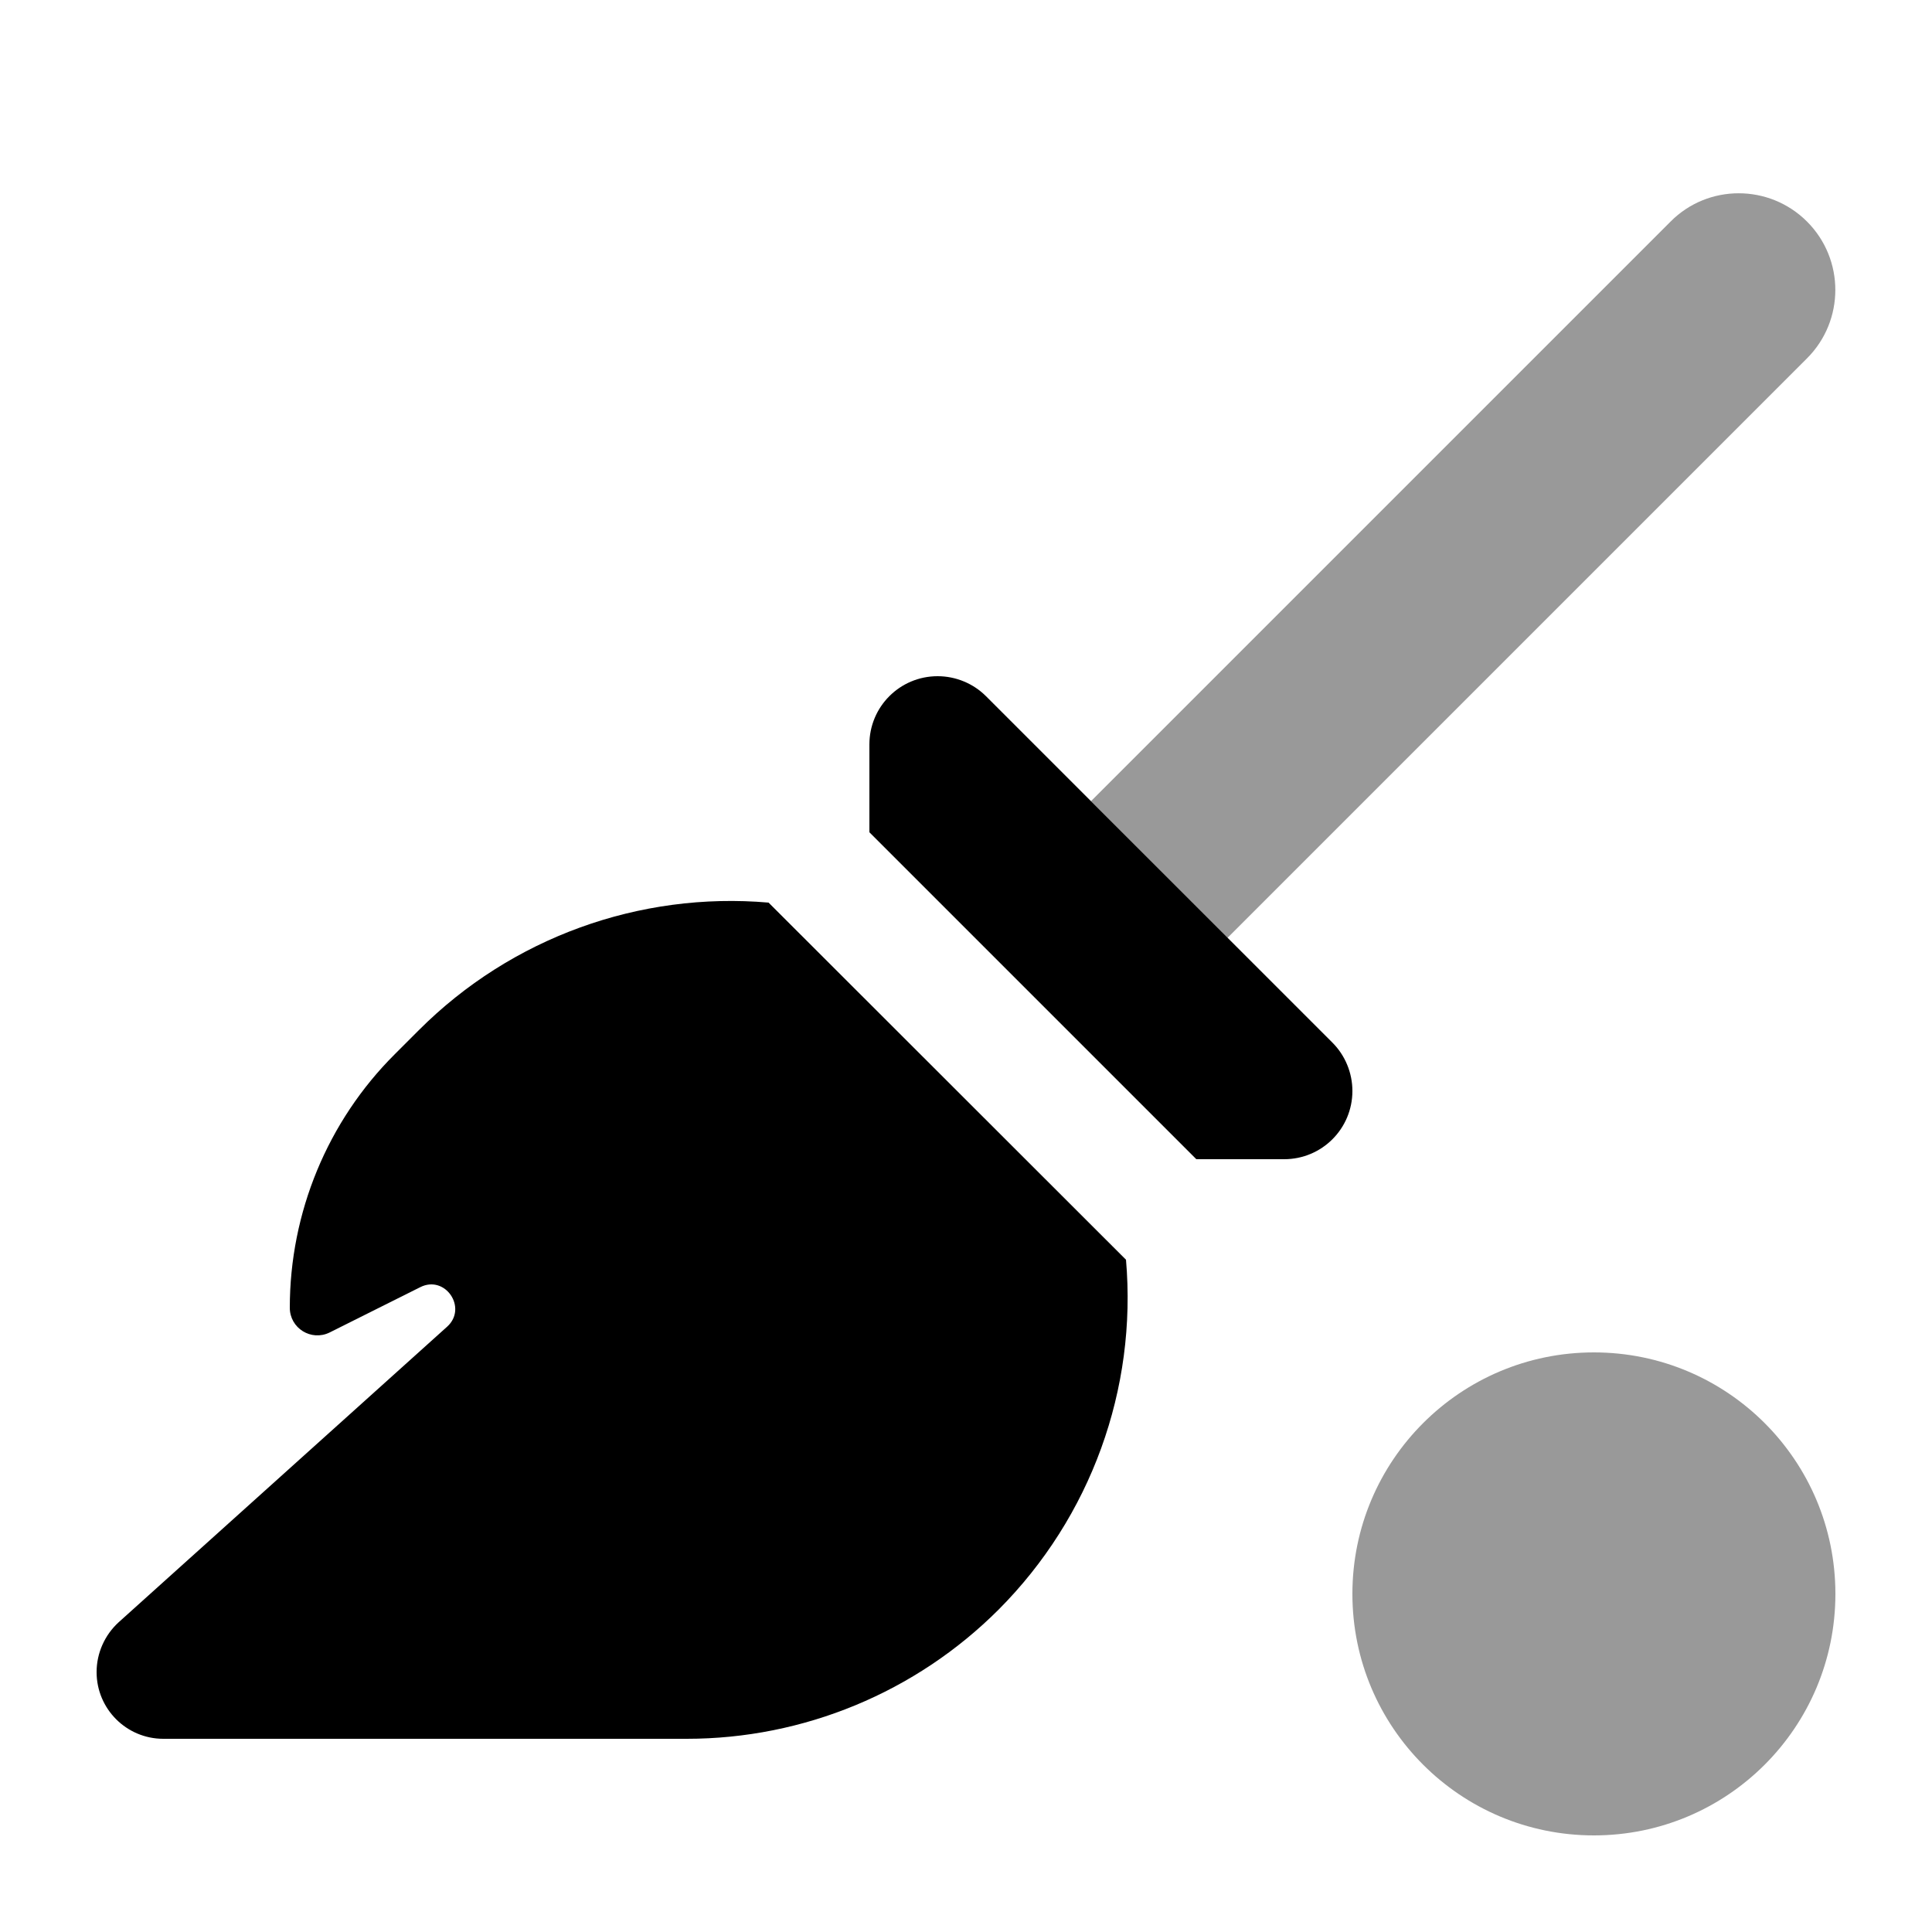
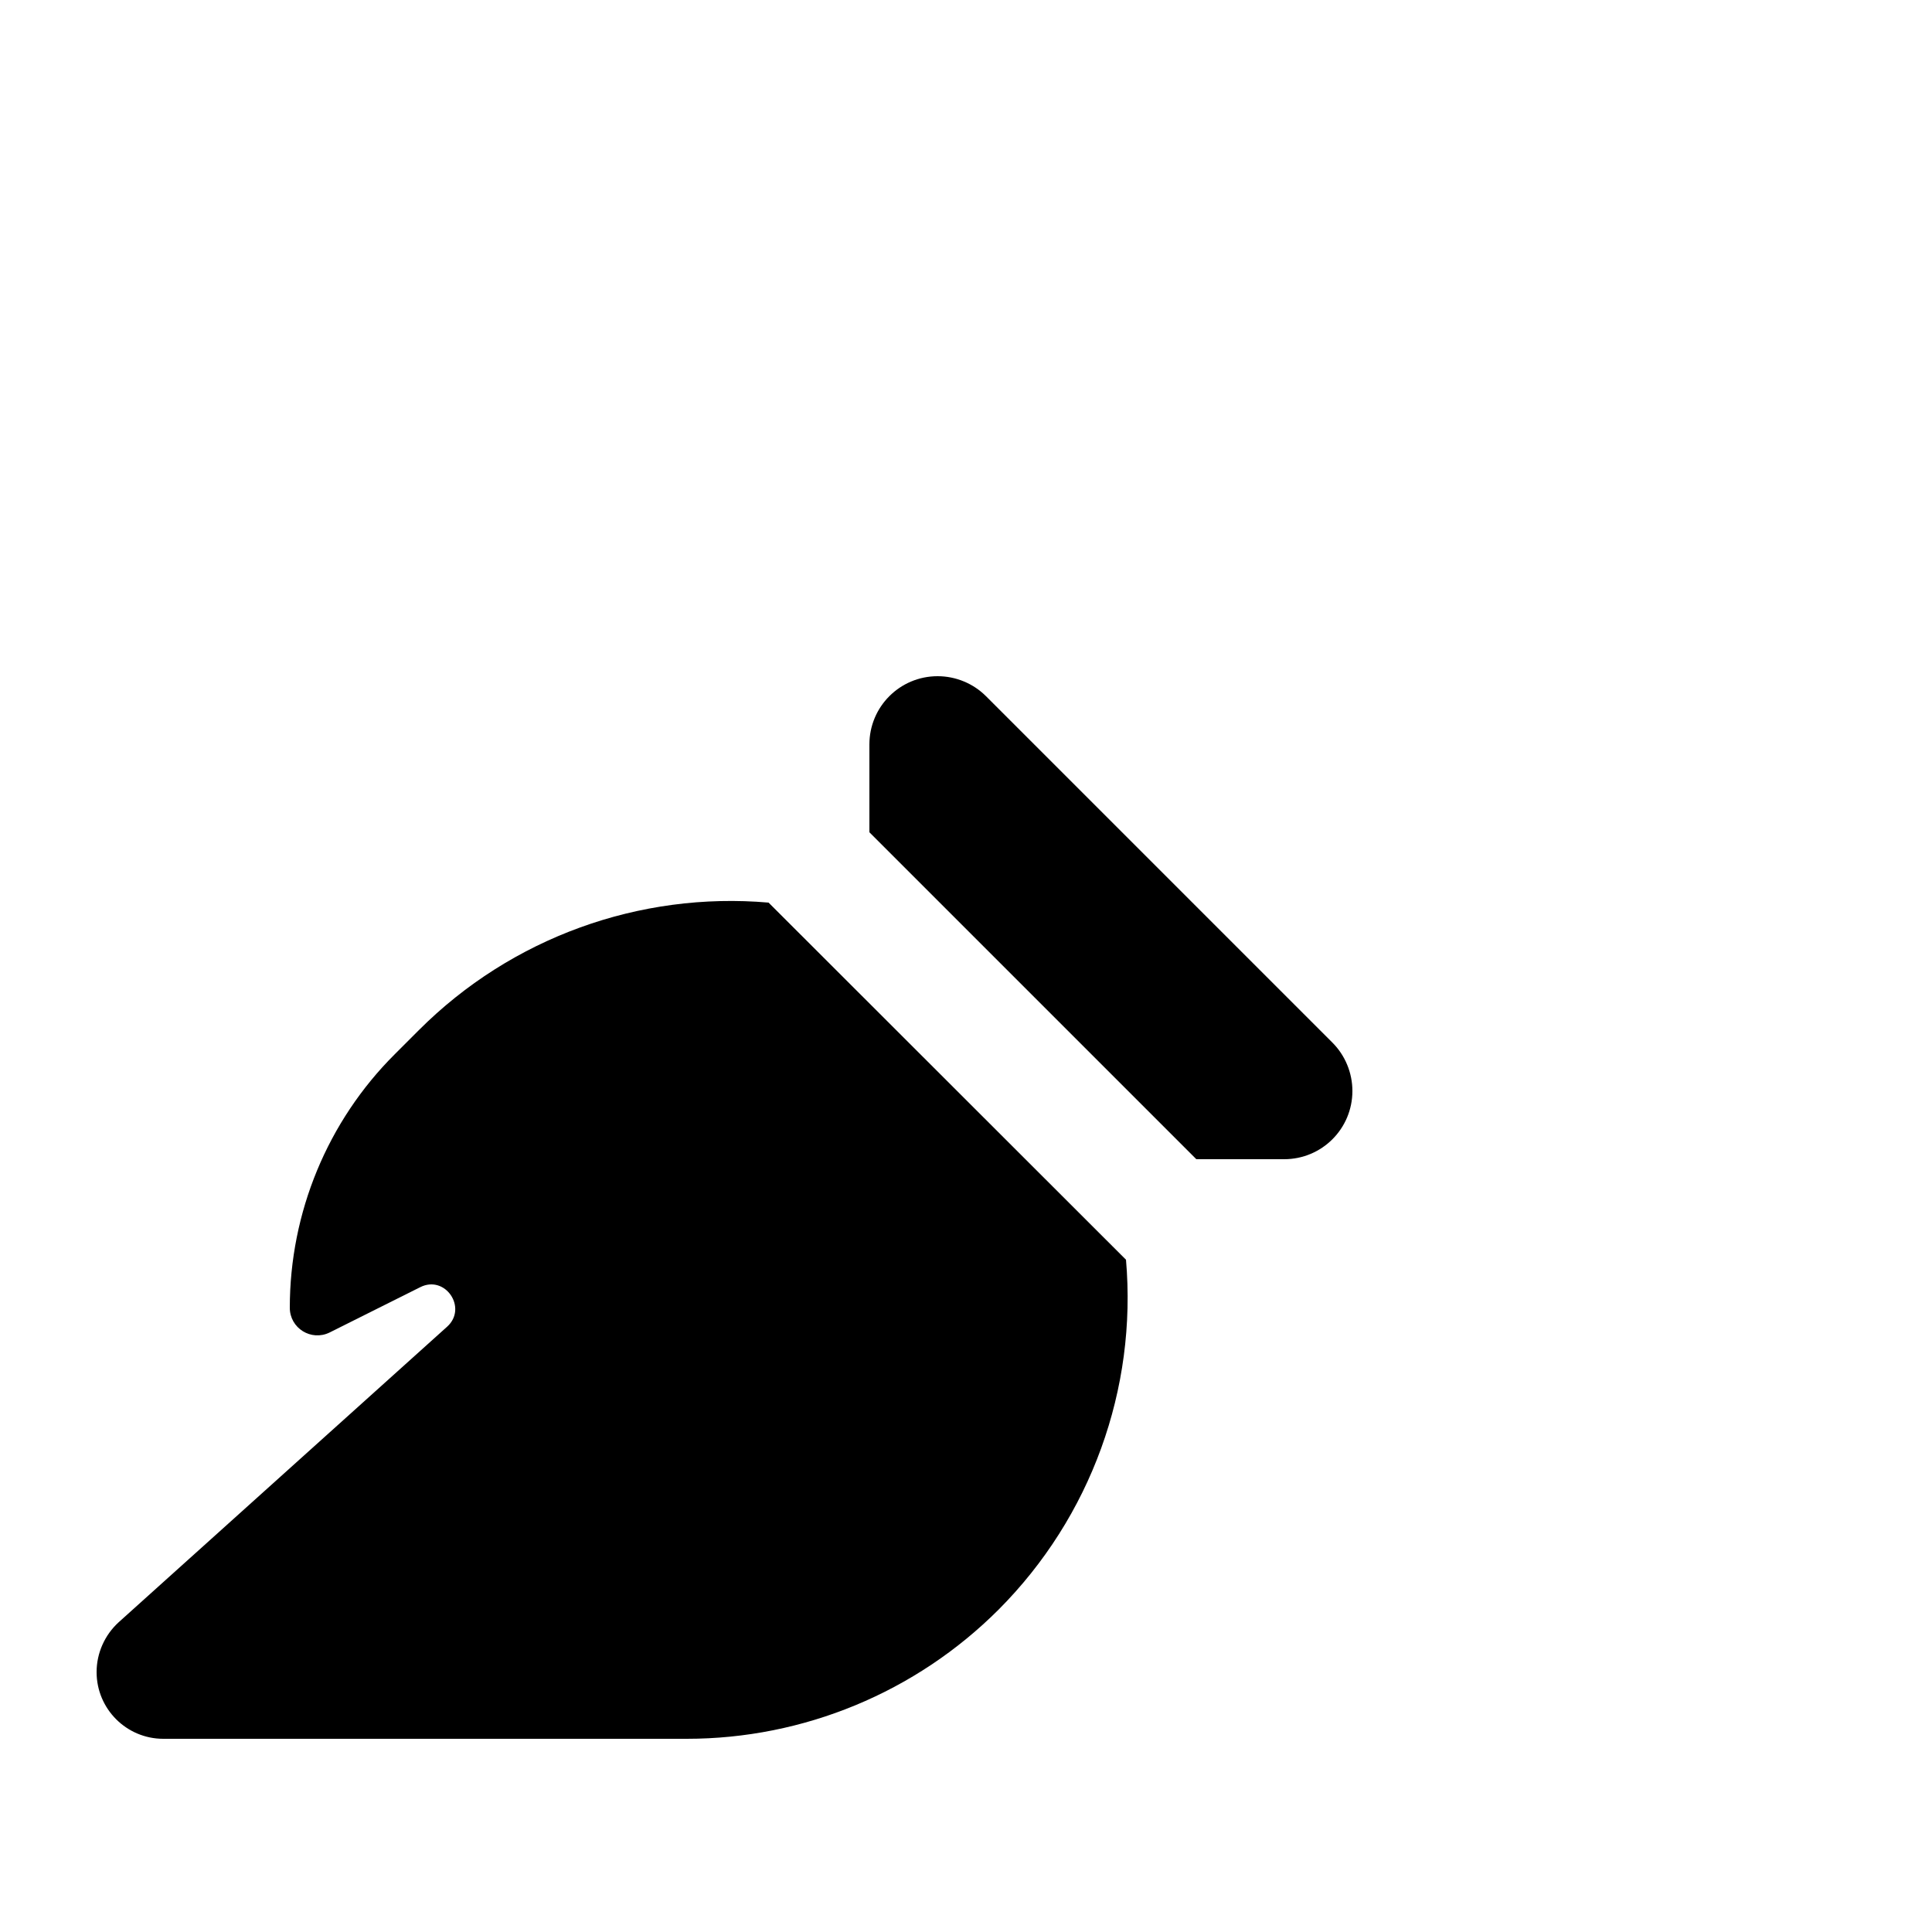
<svg xmlns="http://www.w3.org/2000/svg" viewBox="0 0 640 640">
-   <path opacity=".4" fill="currentColor" d="M361.4 265.4L406.6 310.7L598.6 118.7C611.1 106.2 611.1 85.9 598.6 73.4C586.1 60.9 565.8 60.9 553.4 73.4L361.4 265.4zM448 528C448 572.2 483.8 608 528 608C572.2 608 608 572.2 608 528C608 483.8 572.2 448 528 448C483.8 448 448 483.8 448 528z" />
  <path fill="currentColor" d="M138.8 341.2C169.4 310.6 211.9 295.3 254.6 299L373 417.3C376.7 460.1 361.4 502.5 330.8 533.2C303.4 560.6 266.2 576 227.5 576L54.1 576C41.9 576 32 566.1 32 553.9C32 547.6 34.7 541.6 39.3 537.4L148.1 439.5C155 433.3 147.5 422.2 139.2 426.4L109.2 441.4C103.1 444.4 96 440 96 433.2C96 401.7 108.5 371.4 130.8 349.2L138.8 341.2zM310.6 224C316.6 224 322.4 226.4 326.6 230.6L441.4 345.4C445.6 349.6 448 355.4 448 361.4C448 373.9 437.9 384 425.4 384L396.3 384L288 275.7L288 246.6C288 234.1 298.1 224 310.6 224z" />
</svg>